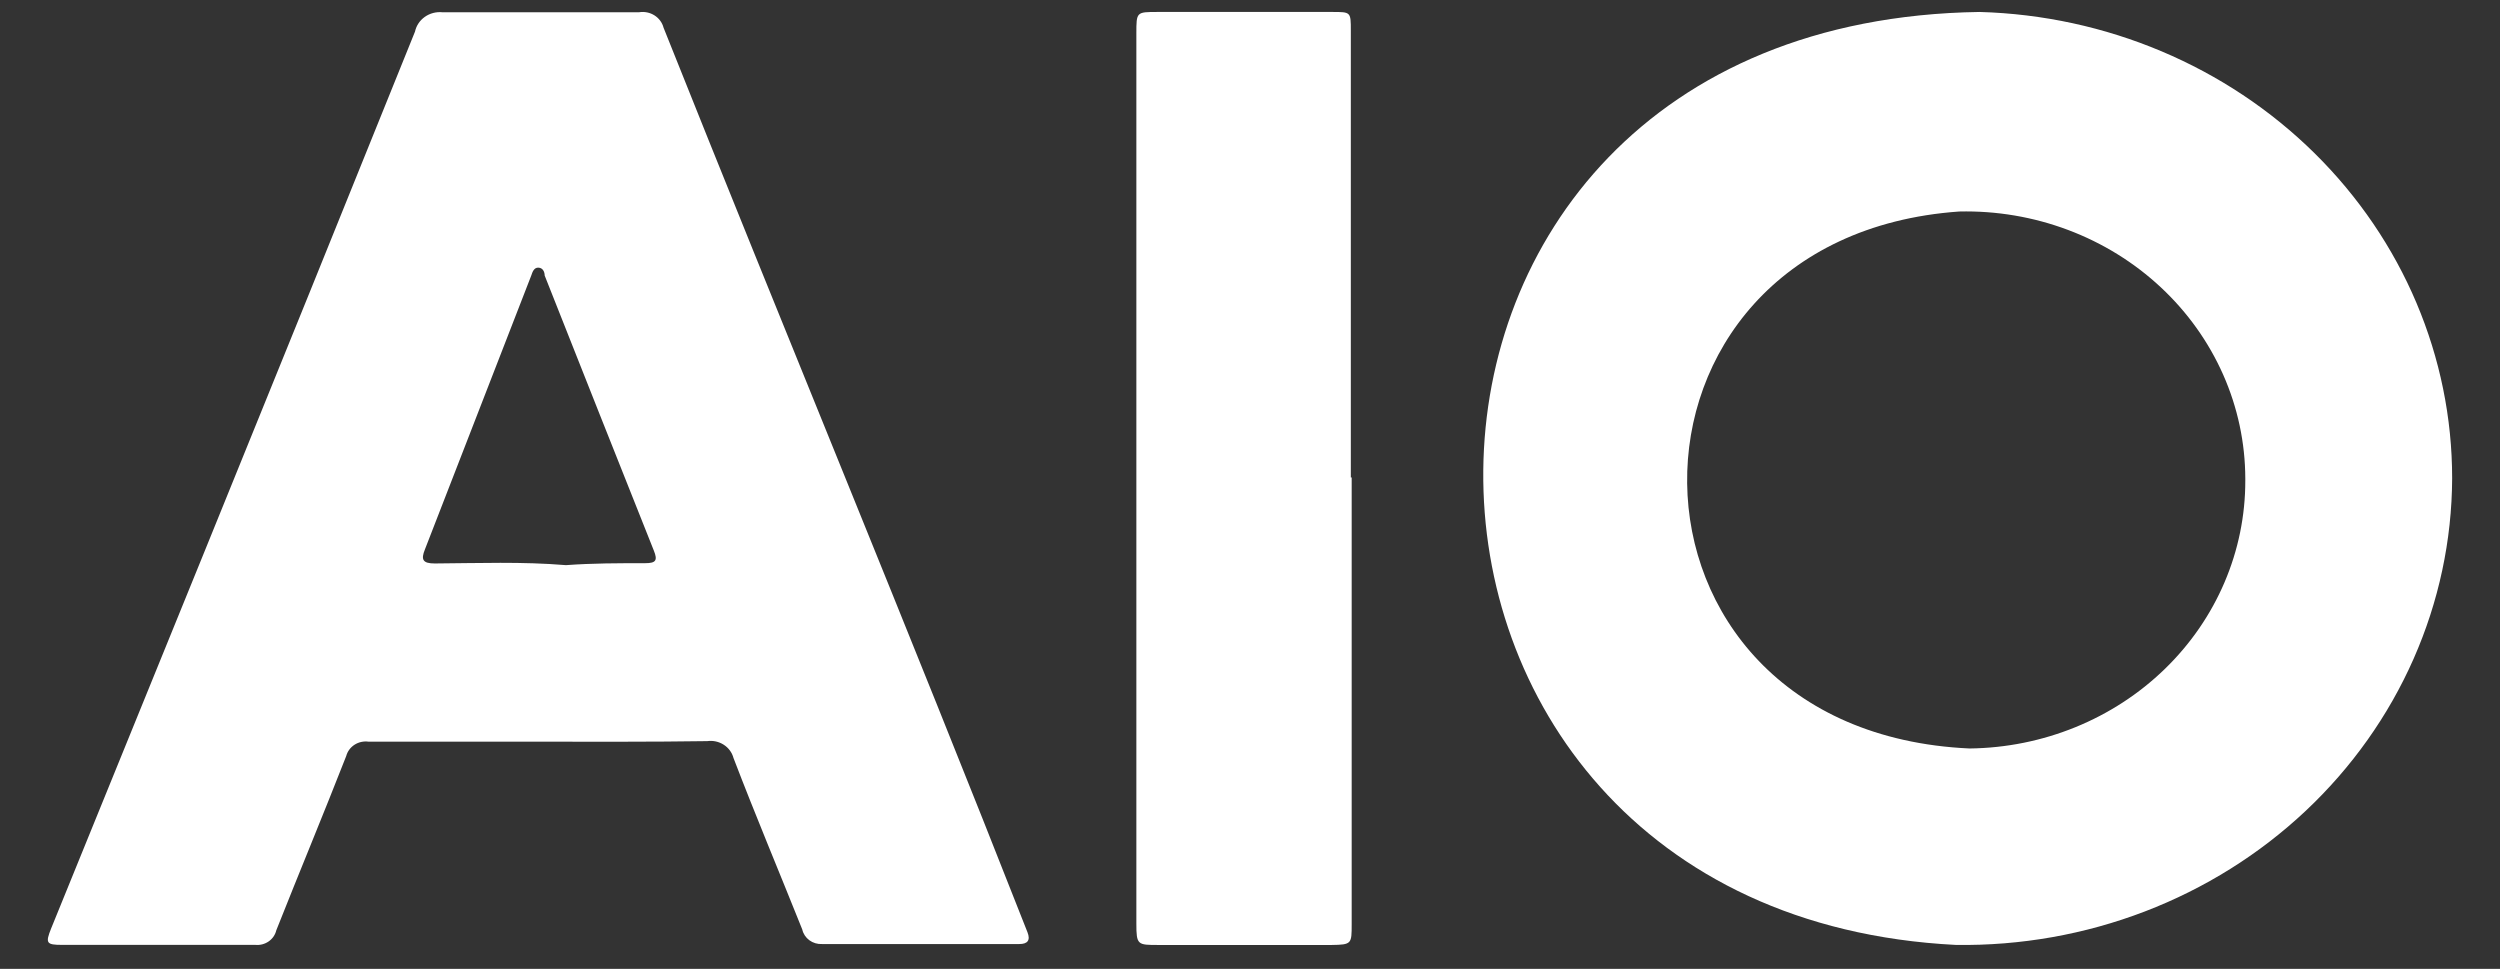
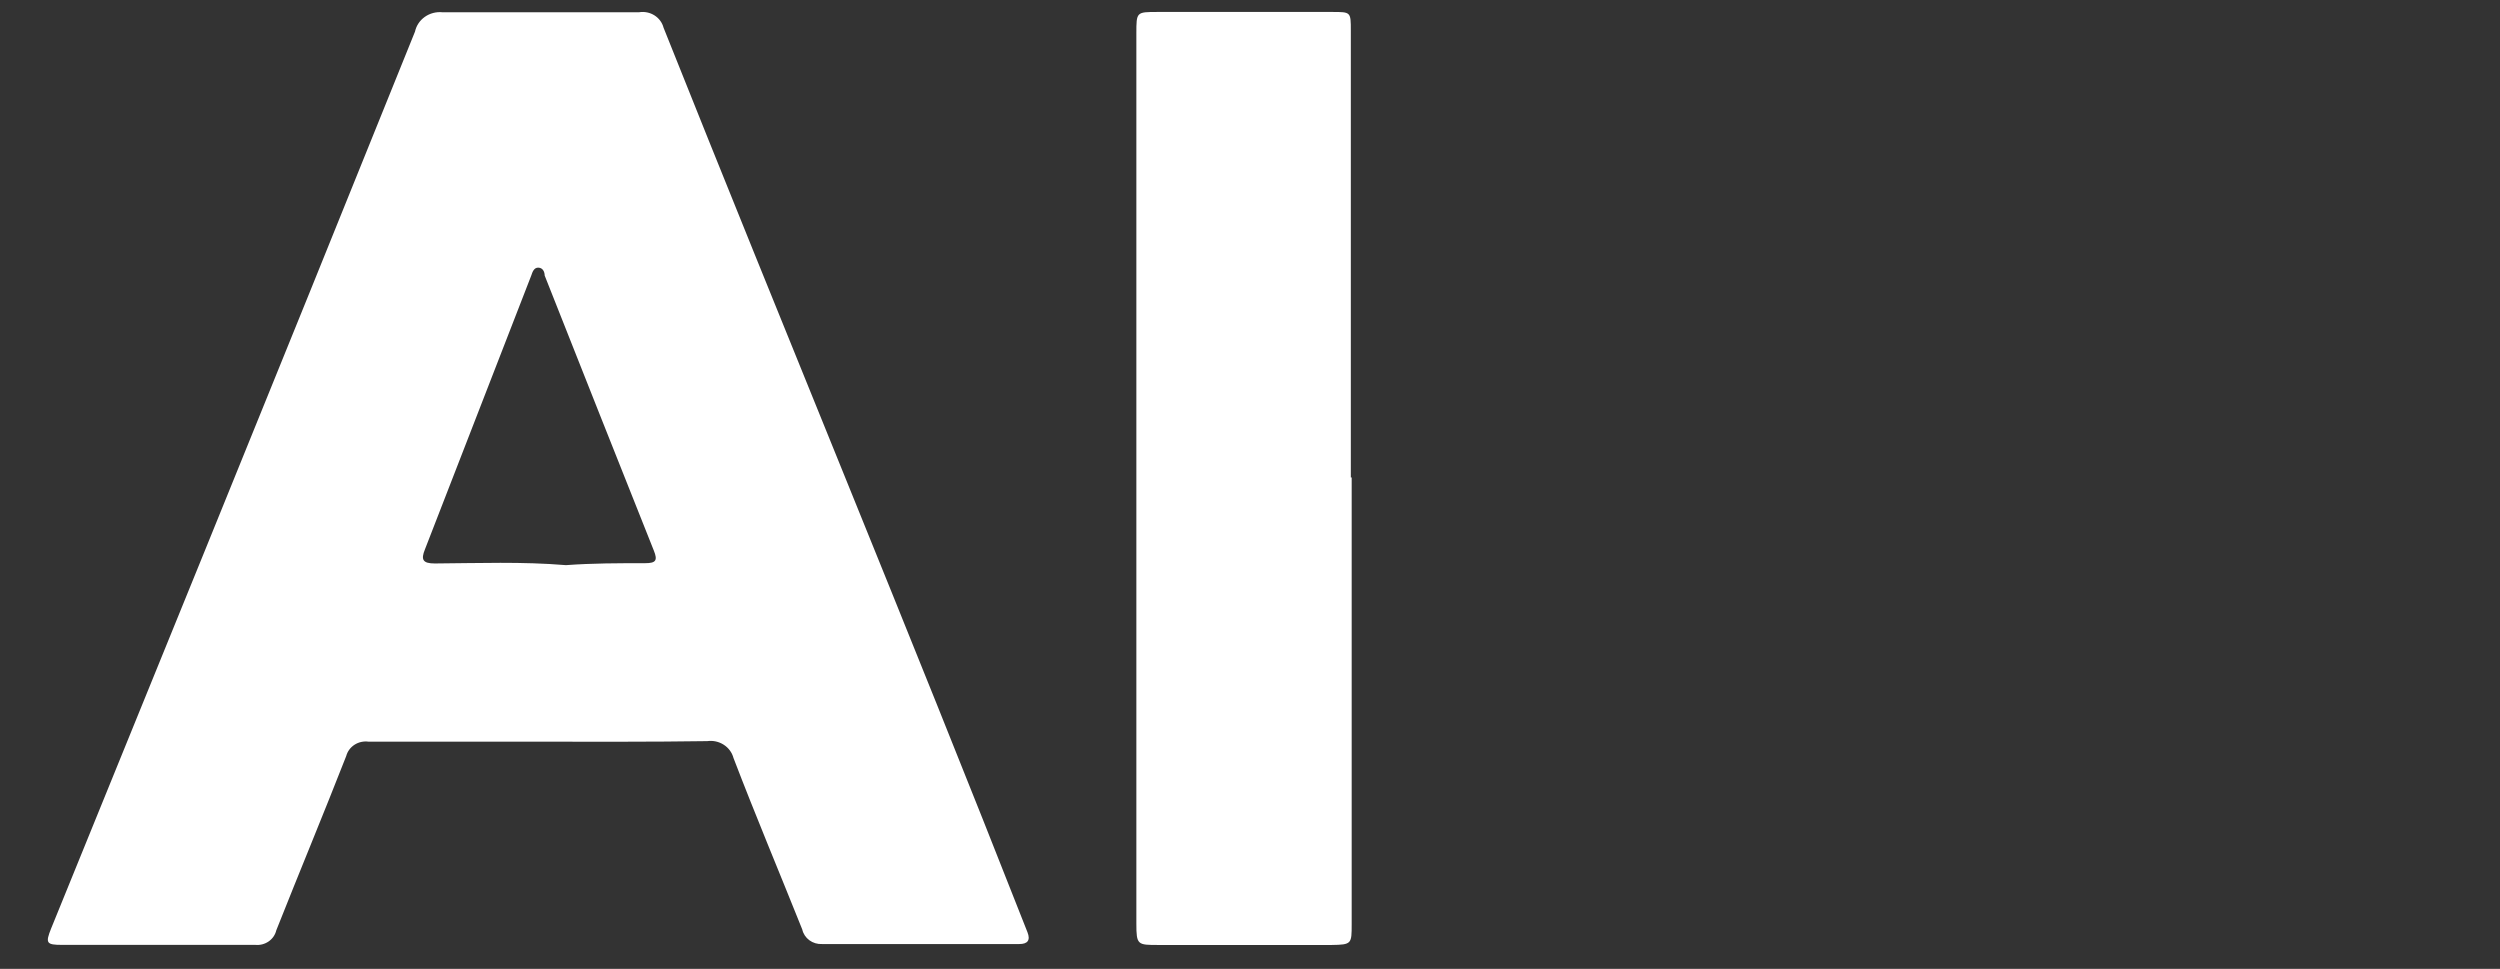
<svg xmlns="http://www.w3.org/2000/svg" width="209" height="81" viewBox="0 0 209 81" fill="none">
  <rect x="0" y="0" width="209" height="81" fill="#333333" stroke="none" />
-   <path d="M205 39.998C204.977 45.177 203.882 50.3 201.779 55.071C199.677 59.842 196.608 64.166 192.751 67.792C188.893 71.419 184.323 74.277 179.306 76.2C174.289 78.123 168.924 79.073 163.521 78.996C110.716 76.331 110.287 1.823 165.487 1C176.073 1.293 186.123 5.531 193.501 12.813C200.879 20.095 205.004 29.847 205 39.998ZM187.707 39.998C187.699 37.018 187.071 34.07 185.858 31.326C184.645 28.583 182.873 26.099 180.645 24.02C178.418 21.942 175.78 20.31 172.886 19.222C169.991 18.134 166.9 17.61 163.792 17.682C133.23 19.849 133.411 61.143 164.651 62.573C170.798 62.505 176.669 60.113 180.987 55.918C185.305 51.723 187.72 46.064 187.707 40.171V39.998Z" fill="white" />
  <path d="M45.047 62.005C40.175 62.005 35.571 62.005 30.821 62.005C30.41 61.946 29.991 62.035 29.645 62.256C29.299 62.477 29.049 62.814 28.945 63.202C27.046 68.058 25.024 72.915 23.099 77.772C23.012 78.147 22.785 78.478 22.462 78.702C22.139 78.927 21.742 79.03 21.345 78.992C15.962 78.992 10.579 78.992 5.195 78.992C3.88 78.992 3.782 78.852 4.27 77.631L17.082 46.144C22.977 31.643 28.848 17.143 34.694 2.643C34.8 2.148 35.093 1.708 35.516 1.409C35.939 1.11 36.462 0.973 36.984 1.024C42.465 1.024 47.946 1.024 53.427 1.024C53.874 0.952 54.333 1.045 54.712 1.284C55.091 1.523 55.363 1.891 55.473 2.314C65.533 27.537 75.959 52.643 85.897 77.936C86.165 78.617 85.897 78.922 85.216 78.922C79.735 78.922 74.229 78.922 68.724 78.922C68.343 78.941 67.966 78.829 67.663 78.606C67.359 78.382 67.148 78.062 67.068 77.702C65.143 72.892 63.17 68.199 61.319 63.366C61.198 62.912 60.907 62.517 60.502 62.258C60.098 61.998 59.608 61.891 59.127 61.958C54.425 62.028 49.724 62.005 45.047 62.005ZM47.312 47.246C49.529 47.082 51.746 47.082 53.938 47.082C54.839 47.082 54.986 46.848 54.669 46.05C51.6 38.377 48.579 30.705 45.534 23.032C45.534 22.774 45.412 22.399 45.023 22.375C44.633 22.352 44.511 22.751 44.414 23.032C41.442 30.666 38.478 38.299 35.523 45.932C35.181 46.777 35.328 47.106 36.351 47.106C40.005 47.082 43.658 46.941 47.312 47.246Z" fill="white" />
  <path d="M113 39.918C113 52.373 113 64.829 113 77.284C113 78.906 113 78.977 111.316 79H96.85C95.095 79 95 79 95 77.214V2.786C95 1 95 1 96.779 1H111.387C112.929 1 112.929 1 112.929 2.551V39.918H113Z" fill="white" />
</svg>